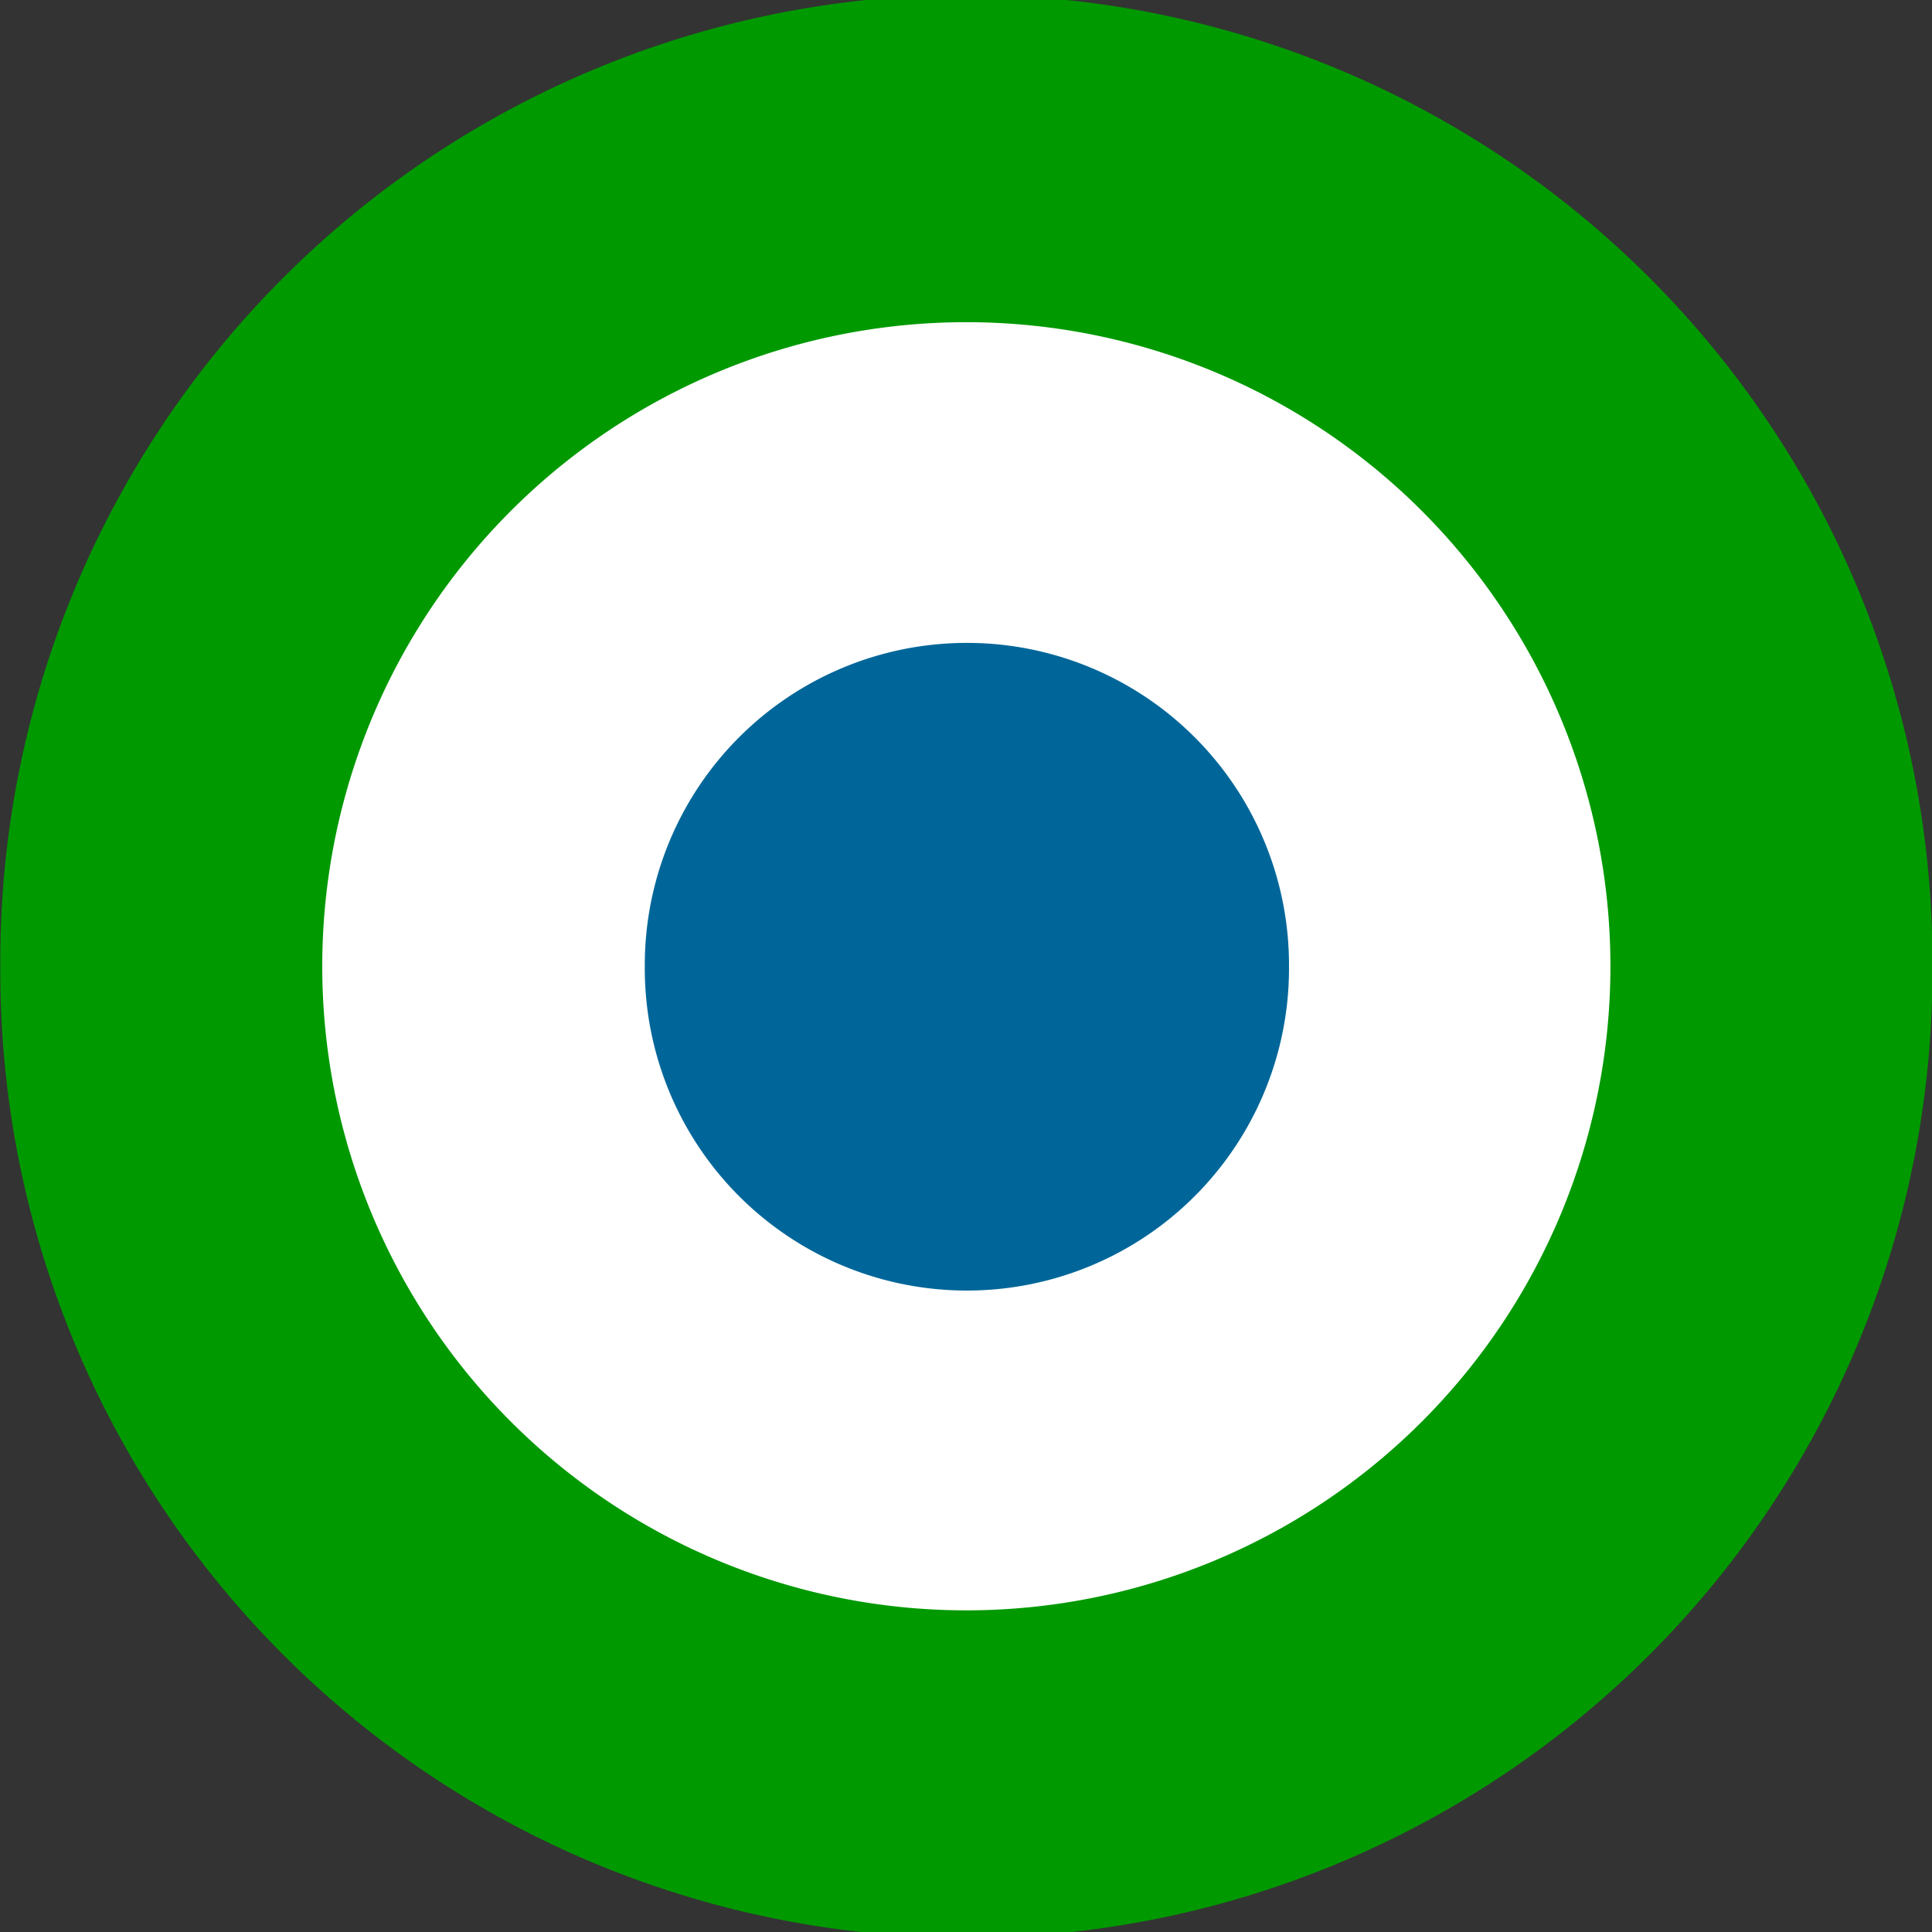
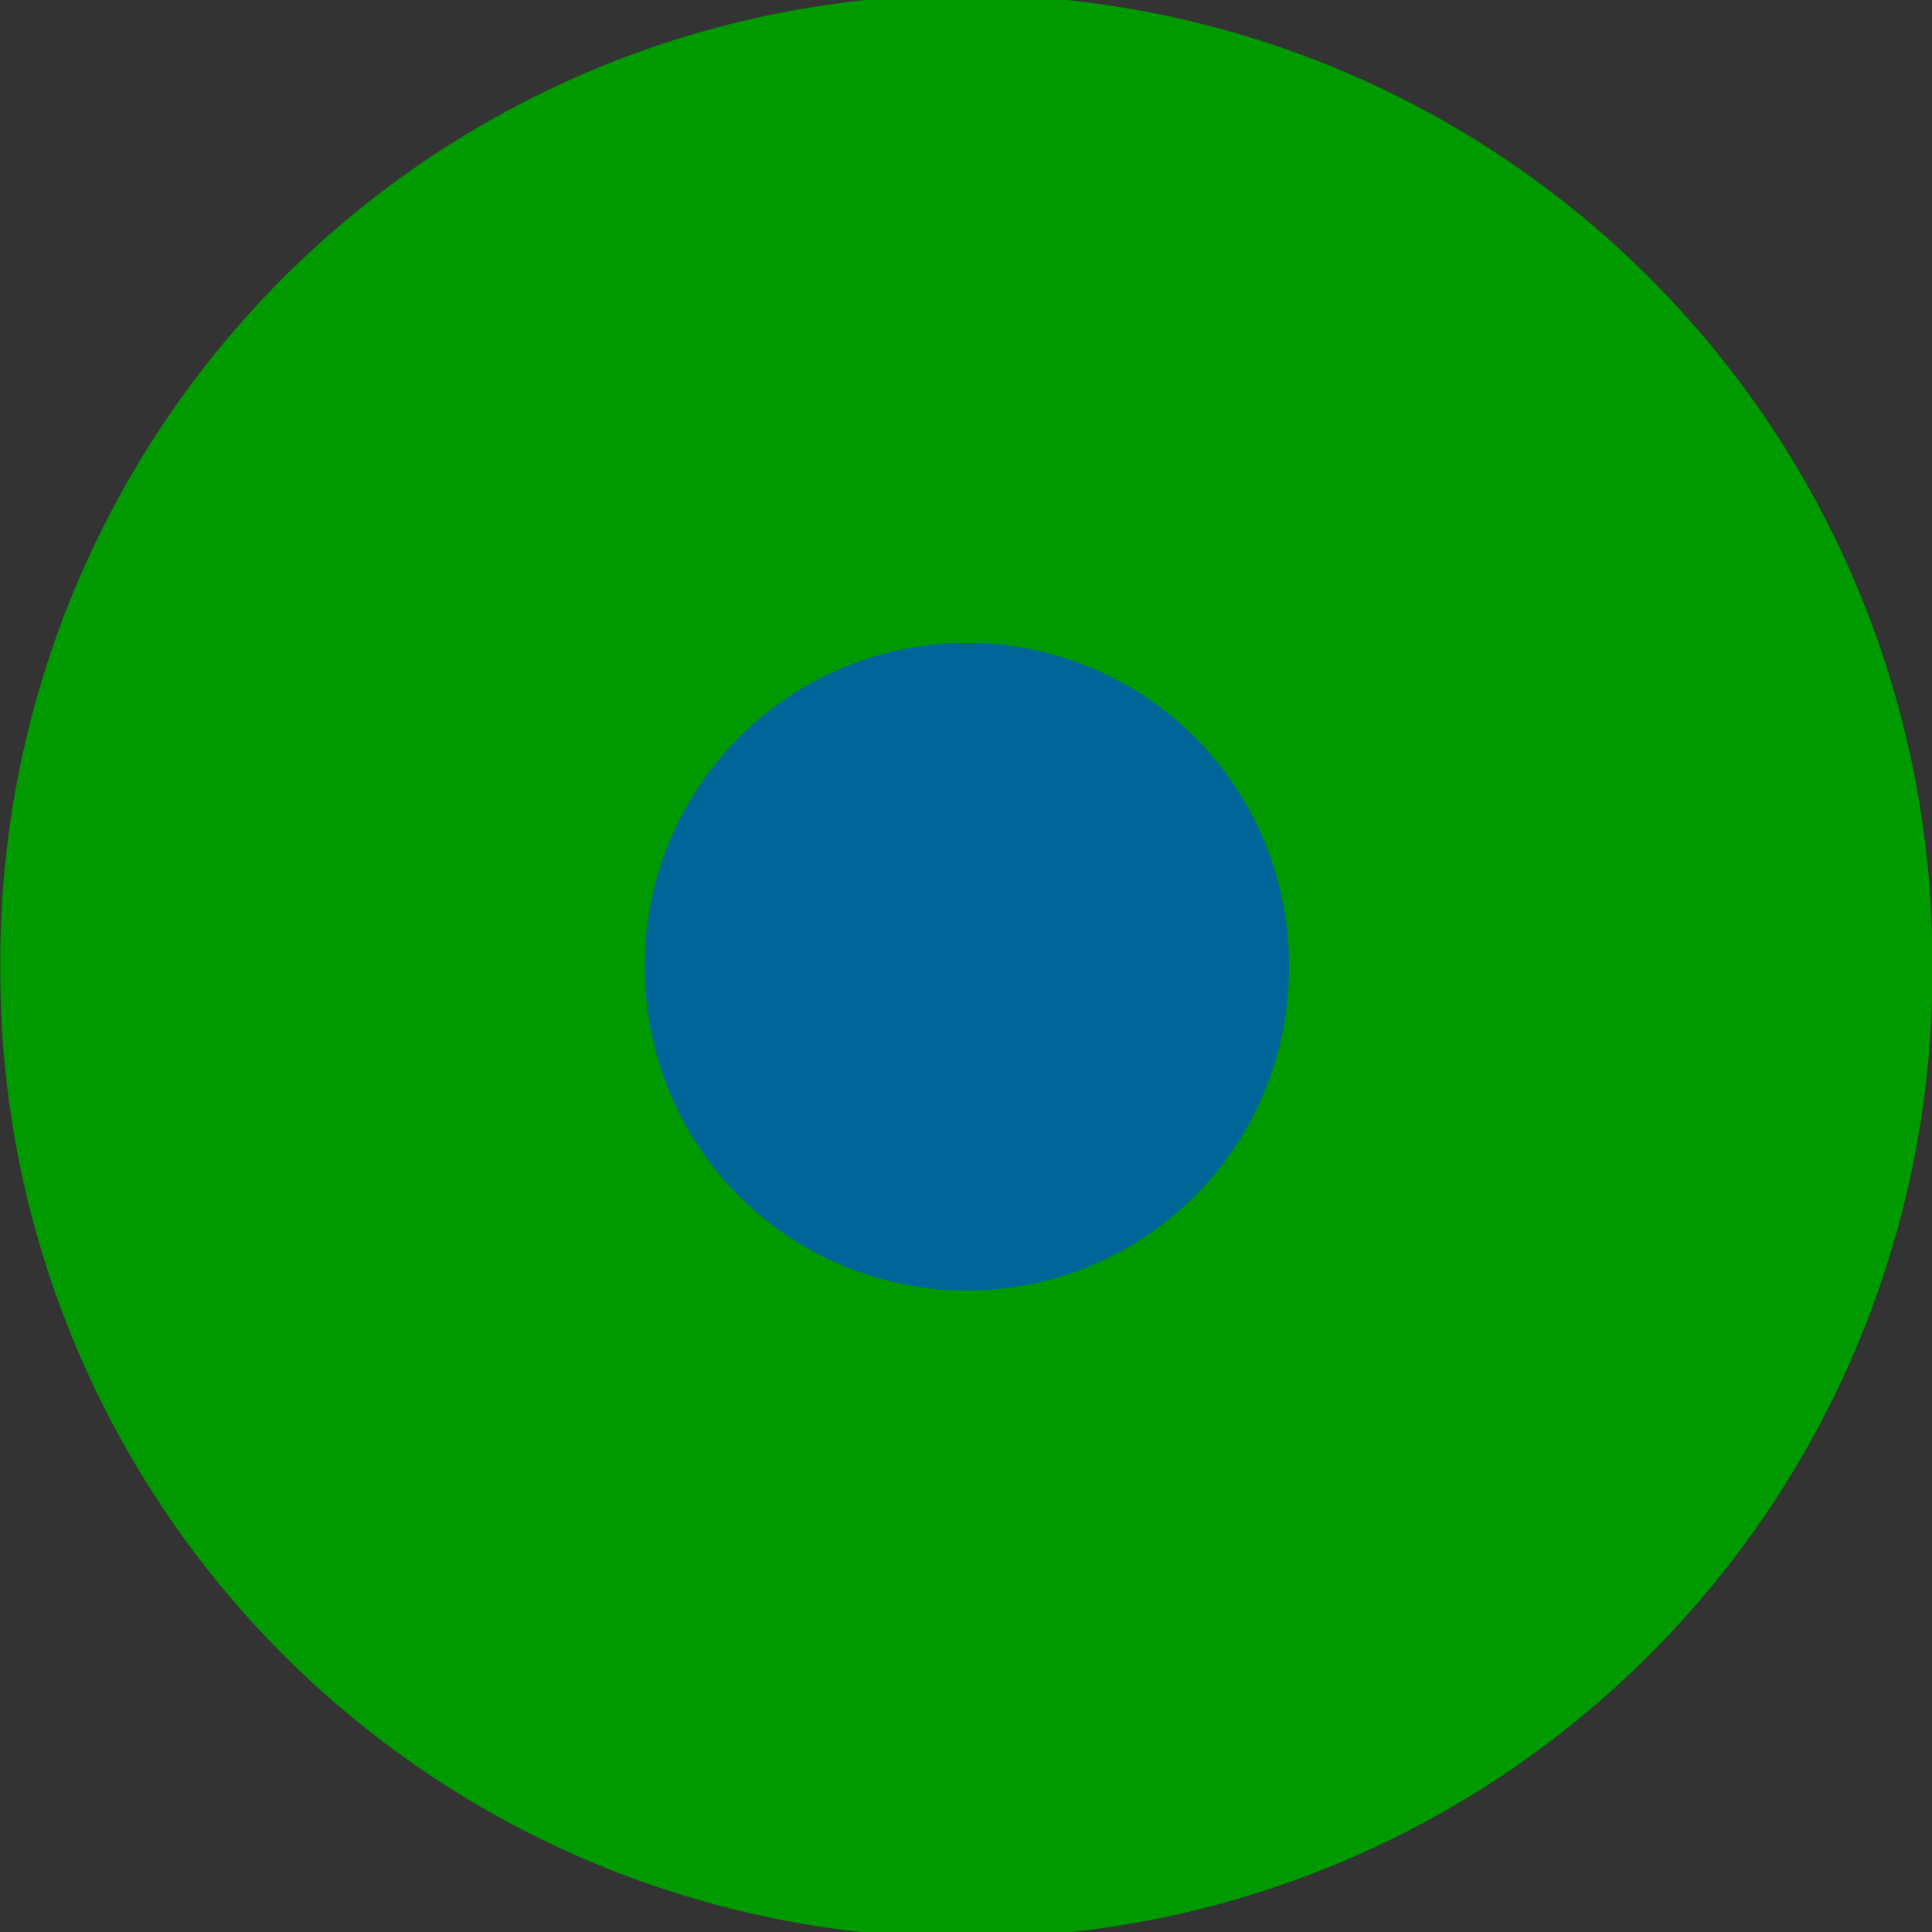
<svg xmlns="http://www.w3.org/2000/svg" xmlns:ns1="http://sodipodi.sourceforge.net/DTD/sodipodi-0.dtd" xmlns:ns2="http://www.inkscape.org/namespaces/inkscape" width="300" height="300" id="svg2" ns1:version="0.32" ns2:version="0.46" version="1.0" ns1:docname="Lesotho.svg" ns2:output_extension="org.inkscape.output.svg.inkscape">
  <rect width="100%" height="100%" fill="#333333" stroke="none" />
  <defs id="defs4">
    <ns2:perspective ns1:type="inkscape:persp3d" ns2:vp_x="0 : 526.18109 : 1" ns2:vp_y="0 : 1000 : 0" ns2:vp_z="744.09448 : 526.18109 : 1" ns2:persp3d-origin="372.04724 : 350.78739 : 1" id="perspective10" />
    <ns2:perspective id="perspective2390" ns2:persp3d-origin="372.04724 : 350.78739 : 1" ns2:vp_z="744.09448 : 526.18109 : 1" ns2:vp_y="0 : 1000 : 0" ns2:vp_x="0 : 526.18109 : 1" ns1:type="inkscape:persp3d" />
  </defs>
  <ns1:namedview id="base" pagecolor="#ffffff" bordercolor="#666666" borderopacity="1.0" gridtolerance="10000" guidetolerance="10" objecttolerance="10" ns2:pageopacity="0.0" ns2:pageshadow="2" ns2:zoom="1" ns2:cx="37.964941" ns2:cy="197.75863" ns2:document-units="px" ns2:current-layer="layer1" showgrid="false" ns2:window-width="1600" ns2:window-height="1151" ns2:window-x="-4" ns2:window-y="-4" />
  <g ns2:label="Layer 1" ns2:groupmode="layer" id="layer1" transform="translate(-245.214,-142.609)">
    <g id="g2402">
      <path transform="matrix(4.733,0,0,4.733,-1062.355,-824.493)" d="M 339.664,236.033 A 31.694,31.694 0 1 1 276.277,236.033 A 31.694,31.694 0 1 1 339.664,236.033 z" ns1:ry="31.693537" ns1:rx="31.693537" ns1:cy="236.03265" ns1:cx="307.97025" id="path2396" style="opacity:1;fill:#009900;fill-opacity:1;fill-rule:evenodd;stroke:none;stroke-width:1;stroke-miterlimit:17.4;stroke-dasharray:none;stroke-opacity:1" ns1:type="arc" />
-       <path transform="matrix(1.448,0,0,1.448,-33.853,-51.319)" d="M 365.423,237.548 A 69.069,69.069 0 1 1 227.284,237.548 A 69.069,69.069 0 1 1 365.423,237.548 z" ns1:ry="69.069183" ns1:rx="69.069183" ns1:cy="237.54788" ns1:cx="296.35352" id="path2398" style="opacity:1;fill:#ffffff;fill-opacity:1;fill-rule:evenodd;stroke:none;stroke-width:1;stroke-miterlimit:17.4;stroke-dasharray:none;stroke-opacity:1" ns1:type="arc" />
      <path transform="matrix(1.43,0,0,1.43,-28.432,-49.139)" d="M 331.33,239.063 A 34.977,34.977 0 1 1 261.377,239.063 A 34.977,34.977 0 1 1 331.33,239.063 z" ns1:ry="34.976532" ns1:rx="34.976532" ns1:cy="239.06311" ns1:cx="296.35352" id="path2400" style="opacity:1;fill:#006699;fill-opacity:1;fill-rule:evenodd;stroke:none;stroke-width:1;stroke-miterlimit:17.4;stroke-dasharray:none;stroke-opacity:1" ns1:type="arc" />
    </g>
  </g>
</svg>